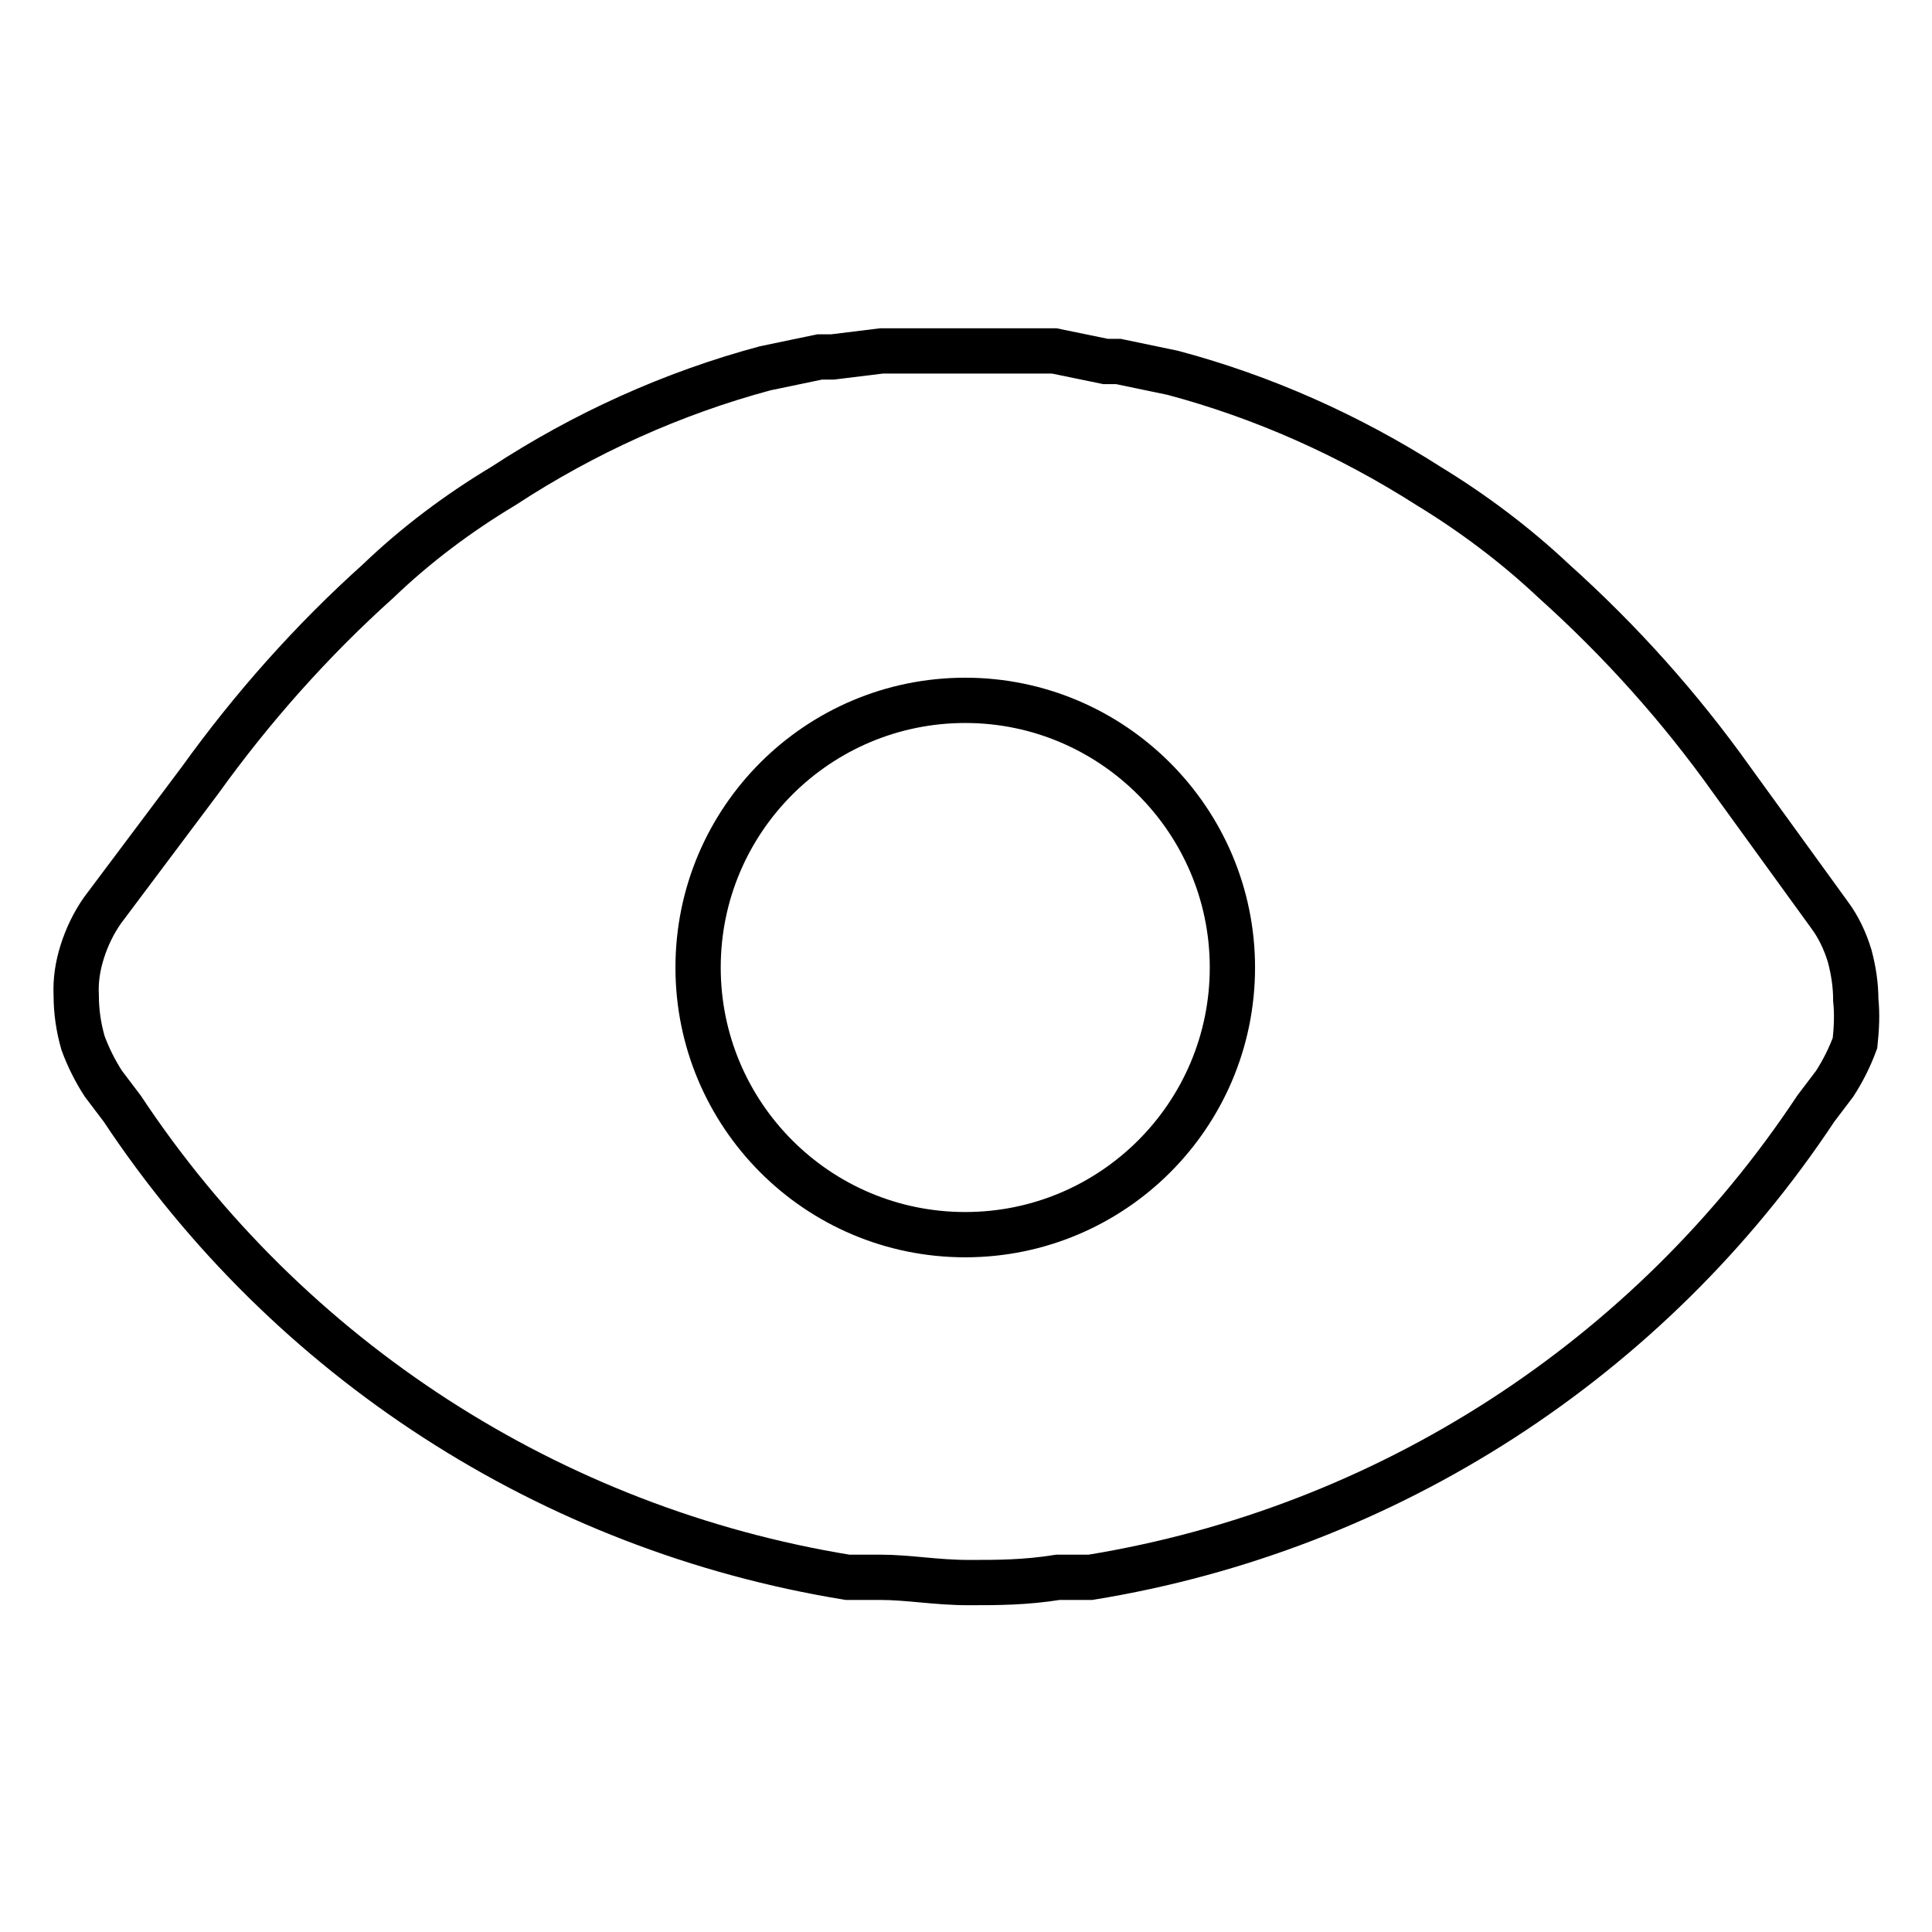
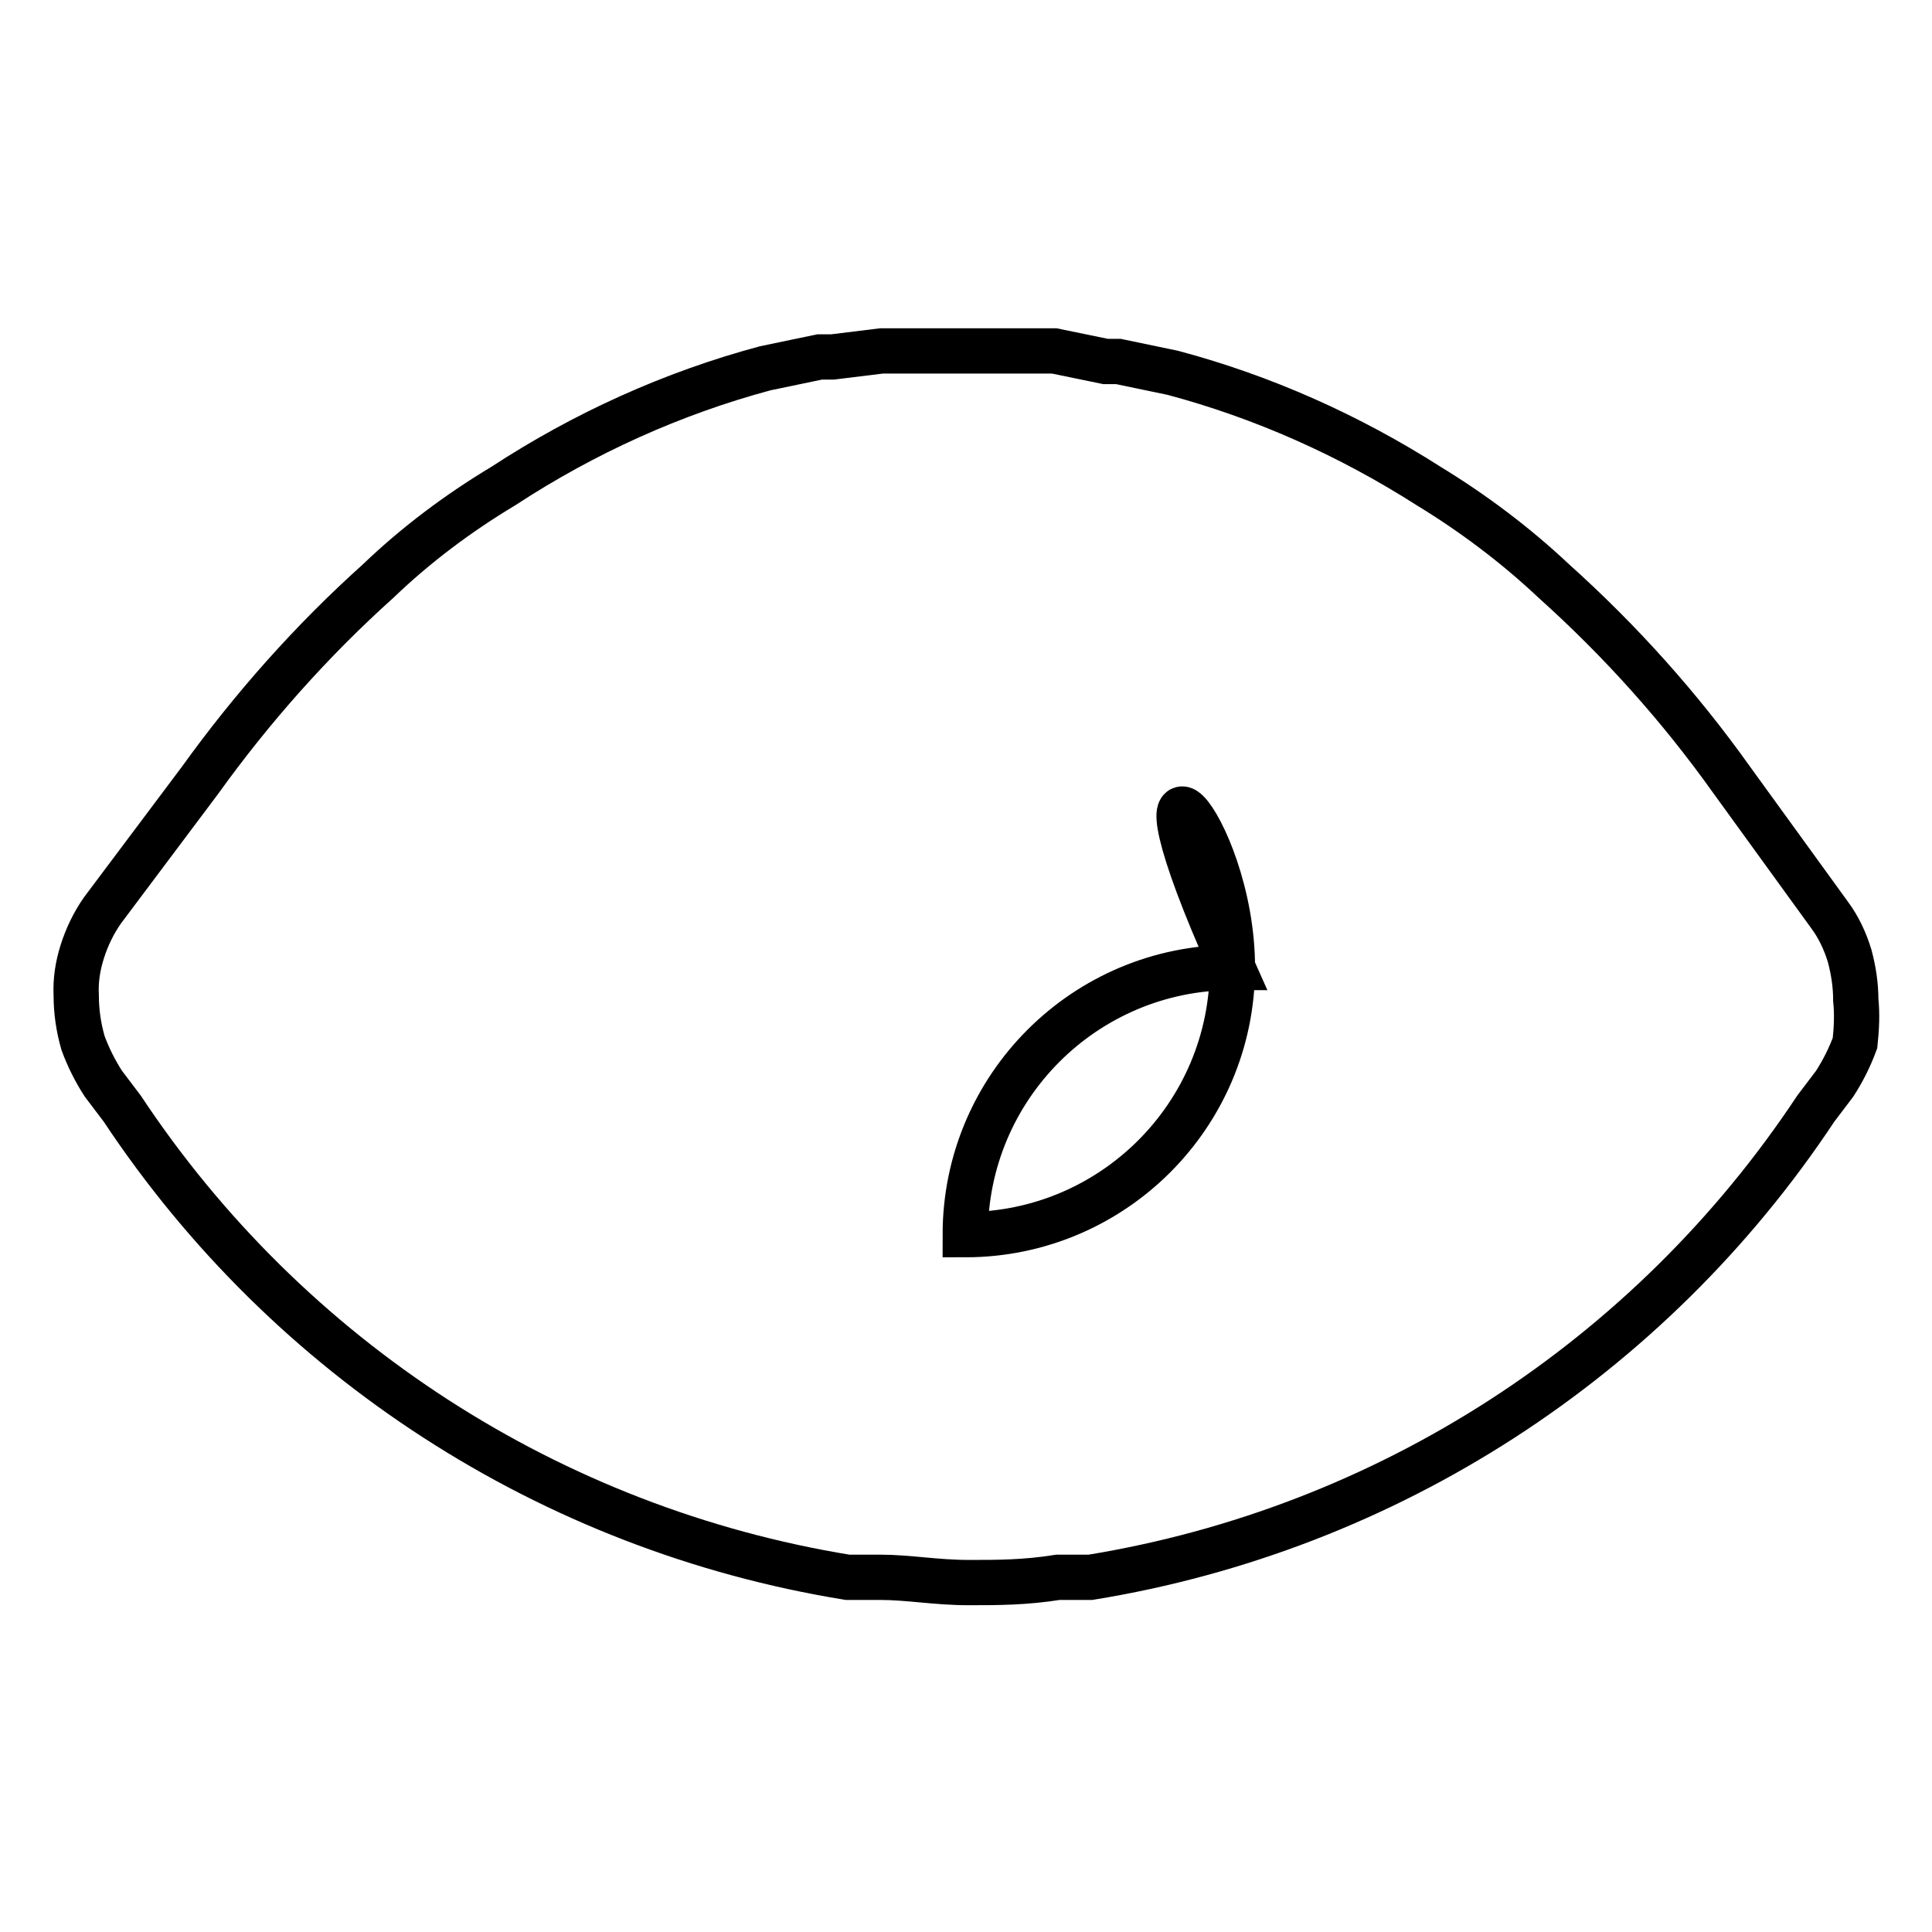
<svg xmlns="http://www.w3.org/2000/svg" version="1.1" x="0px" y="0px" viewBox="0 0 256 256" enable-background="new 0 0 256 256" xml:space="preserve">
  <g>
-     <path stroke-width="6" fill-opacity="0" stroke="#000000" d="M245.9,132.5c0-2-0.3-3.9-0.8-5.8c-0.6-2-1.5-3.9-2.7-5.5l-12.9-17.8c-6.9-9.7-14.8-18.5-23.6-26.4 c-5.1-4.8-10.7-9-16.6-12.6c-10.5-6.7-21.9-11.8-33.9-15l-7.2-1.5h-1.7l-6.8-1.4h-22.9l-6.5,0.8h-1.7l-7.2,1.5 c-12.3,3.3-24,8.6-34.7,15.6c-6,3.6-11.6,7.8-16.6,12.6c-8.8,7.9-16.7,16.8-23.6,26.4l-12.9,17.2c-1.2,1.7-2.1,3.6-2.7,5.5 c-0.6,1.9-0.9,3.8-0.8,5.8c0,2.1,0.3,4.2,0.9,6.3c0.7,1.9,1.6,3.7,2.7,5.4l2.5,3.3c22,33.2,56.8,55.7,96.1,62.1h4.3 c3.8,0,7.4,0.7,11.8,0.7c3.8,0,7.4,0,11.8-0.7h4.3c39.3-6.4,74.1-28.9,96.1-62.1l2.5-3.3c1.1-1.7,2-3.5,2.7-5.4 C246,136.3,246.1,134.4,245.9,132.5L245.9,132.5z M163.3,128.2c0,19.6-15.9,35.4-35.4,35.4c-19.6,0-35.4-15.9-35.4-35.4 c0-19.6,15.9-35.4,35.4-35.4C147.4,92.8,163.3,108.7,163.3,128.2z" />
+     <path stroke-width="6" fill-opacity="0" stroke="#000000" d="M245.9,132.5c0-2-0.3-3.9-0.8-5.8c-0.6-2-1.5-3.9-2.7-5.5l-12.9-17.8c-6.9-9.7-14.8-18.5-23.6-26.4 c-5.1-4.8-10.7-9-16.6-12.6c-10.5-6.7-21.9-11.8-33.9-15l-7.2-1.5h-1.7l-6.8-1.4h-22.9l-6.5,0.8h-1.7l-7.2,1.5 c-12.3,3.3-24,8.6-34.7,15.6c-6,3.6-11.6,7.8-16.6,12.6c-8.8,7.9-16.7,16.8-23.6,26.4l-12.9,17.2c-1.2,1.7-2.1,3.6-2.7,5.5 c-0.6,1.9-0.9,3.8-0.8,5.8c0,2.1,0.3,4.2,0.9,6.3c0.7,1.9,1.6,3.7,2.7,5.4l2.5,3.3c22,33.2,56.8,55.7,96.1,62.1h4.3 c3.8,0,7.4,0.7,11.8,0.7c3.8,0,7.4,0,11.8-0.7h4.3c39.3-6.4,74.1-28.9,96.1-62.1l2.5-3.3c1.1-1.7,2-3.5,2.7-5.4 C246,136.3,246.1,134.4,245.9,132.5L245.9,132.5z M163.3,128.2c0,19.6-15.9,35.4-35.4,35.4c0-19.6,15.9-35.4,35.4-35.4C147.4,92.8,163.3,108.7,163.3,128.2z" />
  </g>
</svg>